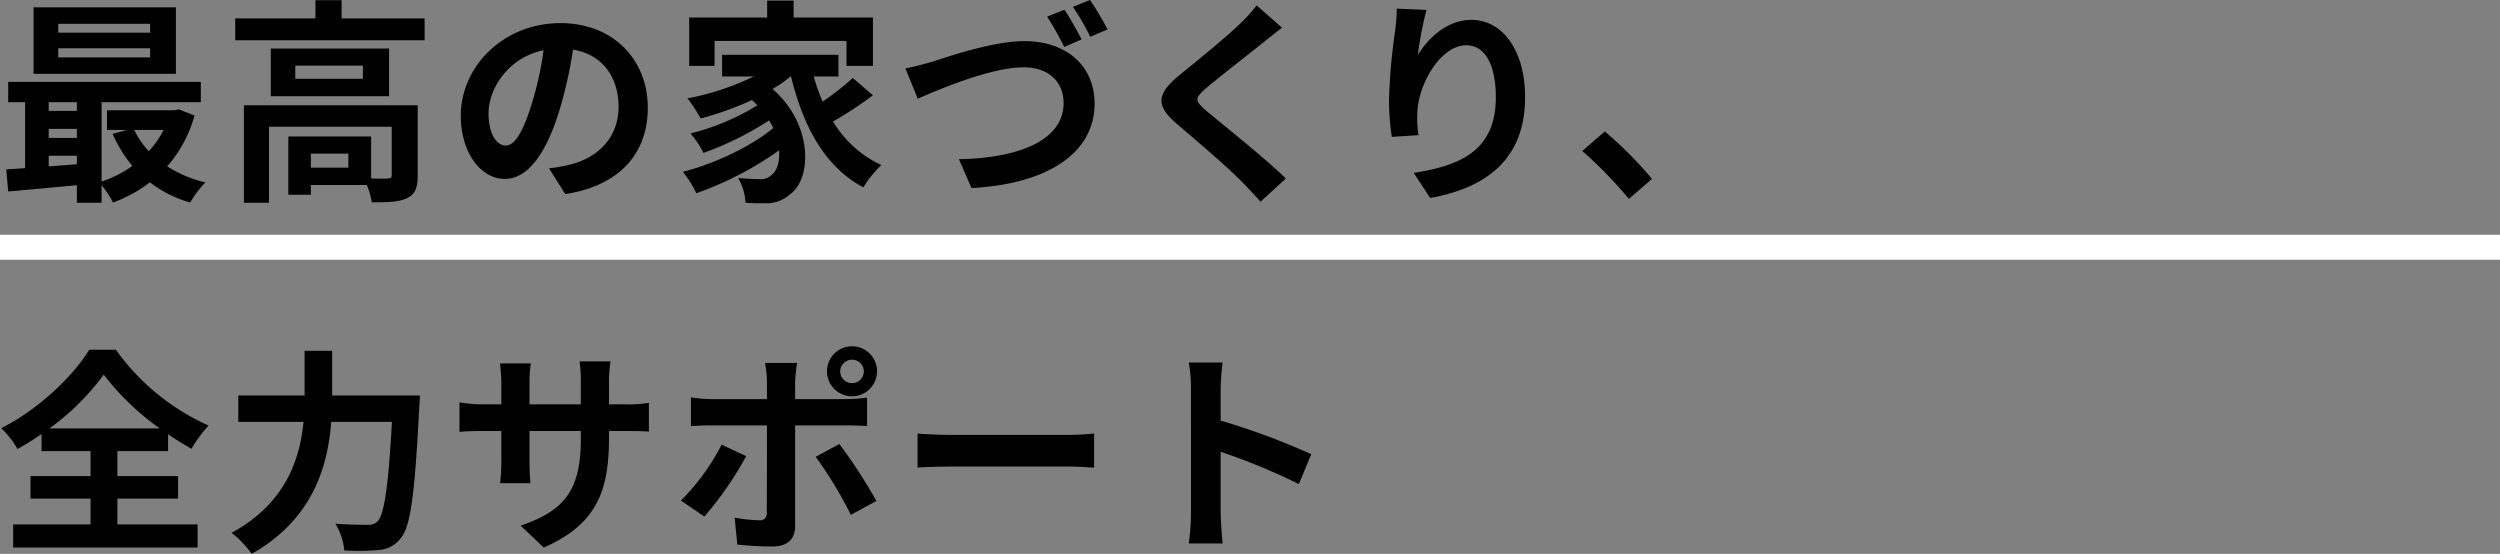
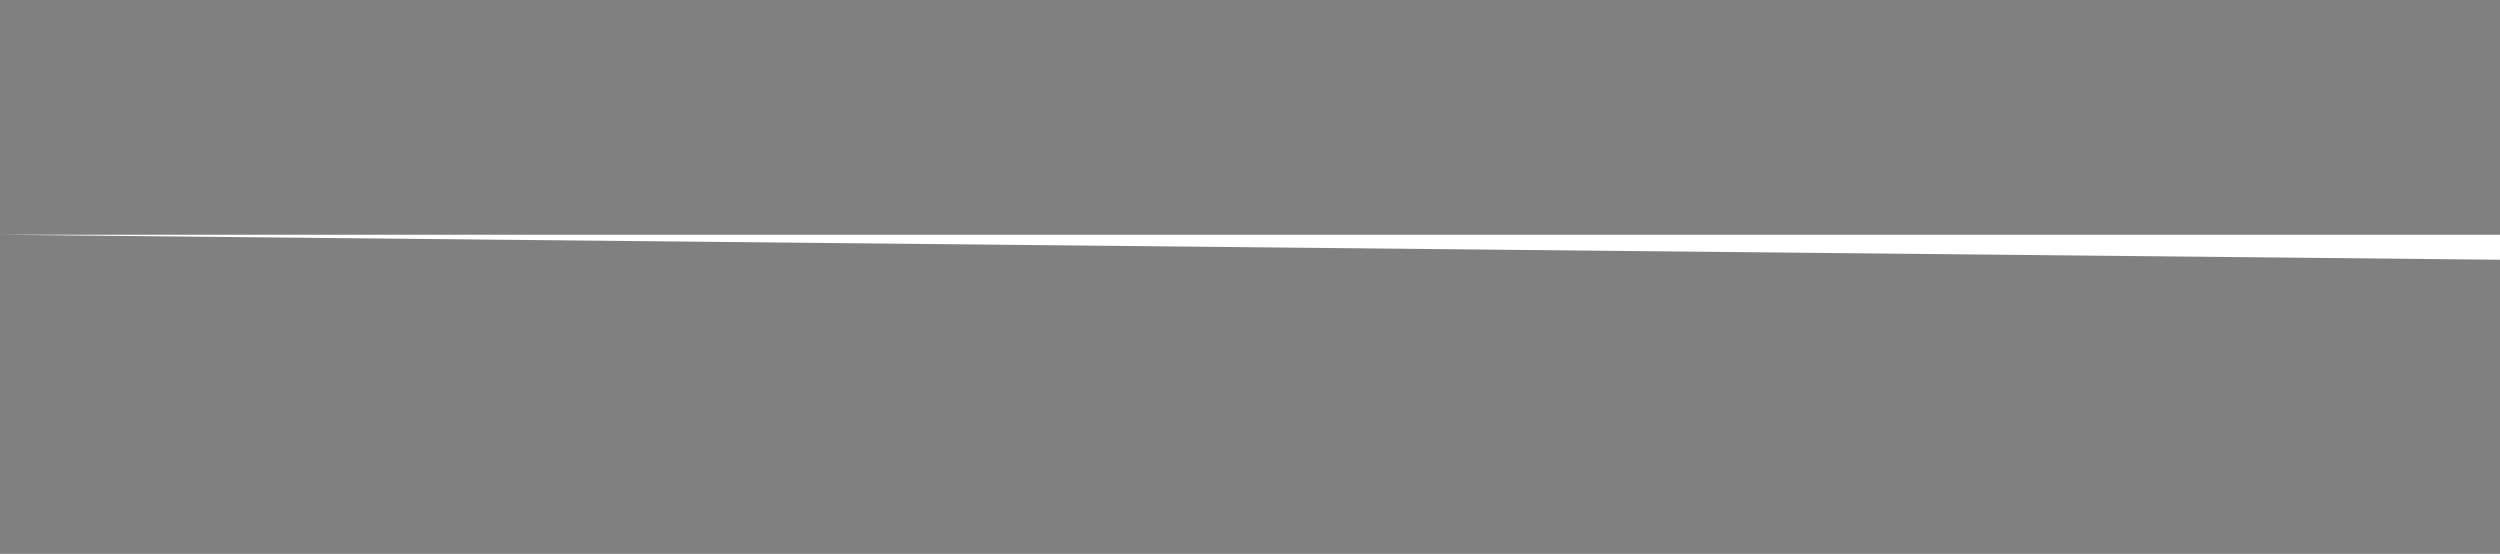
<svg xmlns="http://www.w3.org/2000/svg" height="132.93" viewBox="0 0 600 132.93" width="600">
  <rect x="0" y="0" width="600" height="132.93" fill="#808080" stroke="none" />
-   <path d="m0 56.34h600v6h-600z" fill="#fff" />
-   <path d="m2212.03 1492.5h-22.05v-2.13h22.05zm0 5.93h-22.05v-2.18h22.05zm6.19-12.01h-34.17v15.96h34.17zm-2.97 29.43a21.539 21.539 0 0 1 -3.54 5.1 20.21 20.21 0 0 1 -3.48-5.1zm-27.56 6.19h6.76v2.03c-2.29.2-4.58.36-6.76.52zm0-6.45h6.76v2.18h-6.76zm6.76-6.4v2.08h-6.76v-2.08zm24.44 1.72-1.04.21h-16.17v4.73h4.78l-3.43.94a31.811 31.811 0 0 0 4.73 7.69 26.881 26.881 0 0 1 -7.38 3.75v-19.04h23.82v-4.88h-46.23v4.88h4.05v15.81c-1.61.16-3.17.21-4.52.31l.47 5.31c4.57-.42 10.5-.94 16.48-1.51v4.21h5.93v-4.21a22.764 22.764 0 0 1 2.75 4.16 34.044 34.044 0 0 0 8.85-4.84 28.9 28.9 0 0 0 9.67 4.84 25.452 25.452 0 0 1 3.64-4.84 29.162 29.162 0 0 1 -9.15-3.84 31.183 31.183 0 0 0 6.55-12.22zm40.72 13.99h-9v-3.38h9zm16.64-14.98h-41.71v23.4h6.03v-18.25h29.44v11.6c0 .62-.21.78-.99.83-.57.05-2.18.05-3.95 0v-10.09h-19.87v13.99h5.41v-2.34h13.42a17.246 17.246 0 0 1 1.19 4.16c3.75 0 6.5-.05 8.43-.99 2.03-.94 2.6-2.6 2.6-5.46zm-13.16-6.34h-16.22v-3.17h16.22zm-22.1-7.28v11.44h28.39v-11.44zm17-7.23v-4.37h-6.29v4.37h-19.24v5.25h45.45v-5.25zm73.48 21.42c0-11.33-8.11-20.28-21.01-20.28-13.47 0-23.87 10.25-23.87 22.26 0 8.79 4.79 15.13 10.56 15.13 5.67 0 10.14-6.45 13.26-16.95a105.2 105.2 0 0 0 3.12-14.09c7.02 1.19 10.92 6.55 10.92 13.73 0 7.59-5.2 12.37-11.86 13.93a38.833 38.833 0 0 1 -4.83.83l3.9 6.19c13.1-2.03 19.81-9.77 19.81-20.75zm-38.22 1.3c0-5.72 4.63-13.31 13.21-15.08a77.443 77.443 0 0 1 -2.76 12.59c-2.13 7.02-4.16 10.29-6.34 10.29-2.03 0-4.11-2.54-4.11-7.8zm54.24-17.31h31.67v5.98h6.34v-11.6h-19.03v-4.06h-6.35v4.06h-18.72v11.6h6.09zm33.17 8.89a61.57 61.57 0 0 1 -7.23 5.67 46.248 46.248 0 0 1 -2.13-6.03h5.93v-5.2h-27.92v5.2h7.59a62.864 62.864 0 0 1 -15.91 5.25 38.055 38.055 0 0 1 3.17 4.83 77.188 77.188 0 0 0 12.32-4.42c.47.42.89.84 1.3 1.25a56.024 56.024 0 0 1 -16.07 6.76 21.935 21.935 0 0 1 3.12 4.68 76.047 76.047 0 0 0 15.76-7.8c.36.57.68 1.2.99 1.82-5.15 4.37-14.2 8.63-21.69 10.51a26.372 26.372 0 0 1 3.23 5.14 79.976 79.976 0 0 0 19.86-10.29c.21 2.75-.52 4.89-1.71 5.82a3.7 3.7 0 0 1 -3.12 1.09c-1.36 0-3.02-.1-5-.26a12.9 12.9 0 0 1 1.77 5.93 42.088 42.088 0 0 0 4.42.11 8.545 8.545 0 0 0 6.35-2.19c5.14-3.74 5.51-16.69-4.27-25.22a33.056 33.056 0 0 0 4.32-3.01h.1c2.97 12.11 8.12 21.68 17.37 26.62a26.146 26.146 0 0 1 4.32-5.36 26.45 26.45 0 0 1 -11.6-10.45 91.936 91.936 0 0 0 9.57-6.29zm12.64-2.29 2.96 7.28c5.41-2.39 17.68-7.54 25.38-7.54 6.29 0 9.62 3.69 9.62 8.58 0 9.1-11.08 13.21-25.12 13.47l3.02 6.92c18.3-.94 29.54-8.48 29.54-20.23 0-9.62-7.39-15.03-16.75-15.03-7.7 0-18.25 3.69-22.2 4.94-1.93.57-4.53 1.25-6.45 1.61zm38.17-14.09-4.16 1.66a75.109 75.109 0 0 1 4.11 7.28l4.16-1.82c-.99-1.92-2.81-5.2-4.11-7.12zm6.13-2.34-4.1 1.66a55.82 55.82 0 0 1 4.16 7.18l4.16-1.77a73.043 73.043 0 0 0 -4.22-7.07zm46.08 6.66-6.09-5.36a36.572 36.572 0 0 1 -4 4.42c-3.49 3.38-10.61 9.15-14.72 12.48-5.2 4.37-5.62 7.12-.42 11.54 4.74 4.06 12.38 10.56 15.55 13.84 1.56 1.56 3.07 3.22 4.53 4.83l6.08-5.56c-5.3-5.15-15.18-12.95-19.08-16.23-2.81-2.44-2.86-3.01-.11-5.4 3.49-2.97 10.35-8.27 13.73-10.98 1.2-.98 2.91-2.34 4.53-3.58zm34.68-4.27-7.13-.31a46.03 46.03 0 0 1 -.41 5.46 136.458 136.458 0 0 0 -1.46 16.64 58.9 58.9 0 0 0 .68 8.68l6.39-.41a27.646 27.646 0 0 1 -.26-5.51c.26-6.87 5.62-16.07 11.76-16.07 4.36 0 7.07 4.47 7.07 12.48 0 12.58-8.17 16.38-19.71 18.15l3.95 6.03c13.78-2.5 22.78-9.52 22.78-24.23 0-11.44-5.62-18.52-12.85-18.52-5.87 0-10.4 4.37-12.89 8.43a84.294 84.294 0 0 1 2.08-10.82zm48.57 45.35 5.56-4.79a93.623 93.623 0 0 0 -11.34-11.39l-5.4 4.68a103.385 103.385 0 0 1 11.18 11.5zm-379.03 55.08a59.935 59.935 0 0 0 13-12.89 62.491 62.491 0 0 0 13.42 12.89zm16.27 16.85h14.57v-5.41h-14.57v-5.98h12.17v-4.05c1.88 1.3 3.75 2.44 5.62 3.48a30.023 30.023 0 0 1 4.11-5.56 55 55 0 0 1 -22.26-18.2h-6.4c-3.84 6.34-12.22 14.35-21.11 18.82a22.8 22.8 0 0 1 3.9 4.99 65.05 65.05 0 0 0 5.77-3.58v4.1h11.76v5.98h-14.41v5.41h14.41v6.19h-18.57v5.56h44.26v-5.56h-19.25zm51.54-24.75v-10.71h-6.61v10.71h-15.91v6.34h15.65c-.88 9.1-4.37 19.61-17.26 26.63a24.252 24.252 0 0 1 4.83 5.04c14.62-8.27 18.26-20.9 19.09-31.67h14.56c-.83 15.45-1.87 22.26-3.43 23.87a3.076 3.076 0 0 1 -2.45.83c-1.35 0-4.42 0-7.69-.26a14.545 14.545 0 0 1 2.13 6.4 52.493 52.493 0 0 0 8.32-.1 7.022 7.022 0 0 0 5.3-2.92c2.29-2.7 3.33-10.5 4.37-31.2.11-.83.16-2.96.16-2.96zm66.45 10.24v-1.71h3.85c2.76 0 4.58.05 5.72.15v-6.91a30.837 30.837 0 0 1 -5.72.36h-3.85v-5.46a32.112 32.112 0 0 1 .37-4.84h-7.44a33.839 33.839 0 0 1 .31 4.84v5.46h-12.32v-5.15a31.286 31.286 0 0 1 .31-4.68h-7.38c.15 1.56.31 3.18.31 4.68v5.15h-4.42a33.4 33.4 0 0 1 -5.62-.47v7.08c1.15-.11 3.02-.21 5.62-.21h4.42v7.07a43.265 43.265 0 0 1 -.31 5.46h7.28c-.06-1.04-.21-3.17-.21-5.46v-7.07h12.32v1.97c0 12.8-4.42 17.27-14.45 20.75l5.56 5.25c12.53-5.51 15.65-13.36 15.65-26.26zm55.49-16.01a2.843 2.843 0 0 1 2.86-2.81 2.81 2.81 0 0 1 0 5.62 2.843 2.843 0 0 1 -2.86-2.81zm-3.17 0a6.005 6.005 0 1 0 6.03-6.04 6.03 6.03 0 0 0 -6.03 6.04zm-7.18-2.03h-7.7a26.639 26.639 0 0 1 .47 4.52v4.16h-13.21a39.237 39.237 0 0 1 -5.04-.41v6.91c1.45-.15 3.48-.2 5.04-.2h13.21v.05c0 2.44 0 18.93-.05 20.85a1.632 1.632 0 0 1 -1.93 1.87 36.7 36.7 0 0 1 -5.77-.62l.63 6.45a75.417 75.417 0 0 0 8.47.46c3.69 0 5.41-1.87 5.41-4.88v-24.18h12.17c1.4 0 3.43.05 5.1.15v-6.81a41.89 41.89 0 0 1 -5.15.36h-12.12v-4.16a40.575 40.575 0 0 1 .47-4.52zm-12.22 22.36-5.88-2.76a54.237 54.237 0 0 1 -9.77 13.42l5.61 3.85a81.539 81.539 0 0 0 10.04-14.51zm22.36-2.91-5.67 3.07a98.65 98.65 0 0 1 8.43 13.93l6.13-3.33a121.78 121.78 0 0 0 -8.89-13.67zm18.77-2.5v8.17c1.92-.16 5.41-.26 8.37-.26h27.93c2.18 0 4.83.2 6.08.26v-8.17c-1.35.11-3.64.31-6.08.31h-27.93c-2.7 0-6.5-.15-8.37-.31zm65.62 19.09a55.689 55.689 0 0 1 -.52 7.28h8.12c-.21-2.14-.47-5.78-.47-7.28v-14.72a149.28 149.28 0 0 1 18.77 7.75l2.97-7.18a170.438 170.438 0 0 0 -21.74-8.06v-7.69a56.072 56.072 0 0 1 .47-6.25h-8.12a35.626 35.626 0 0 1 .52 6.25z" fill-rule="evenodd" transform="translate(-2176 -1484.66)" />
+   <path d="m0 56.34h600v6z" fill="#fff" />
</svg>